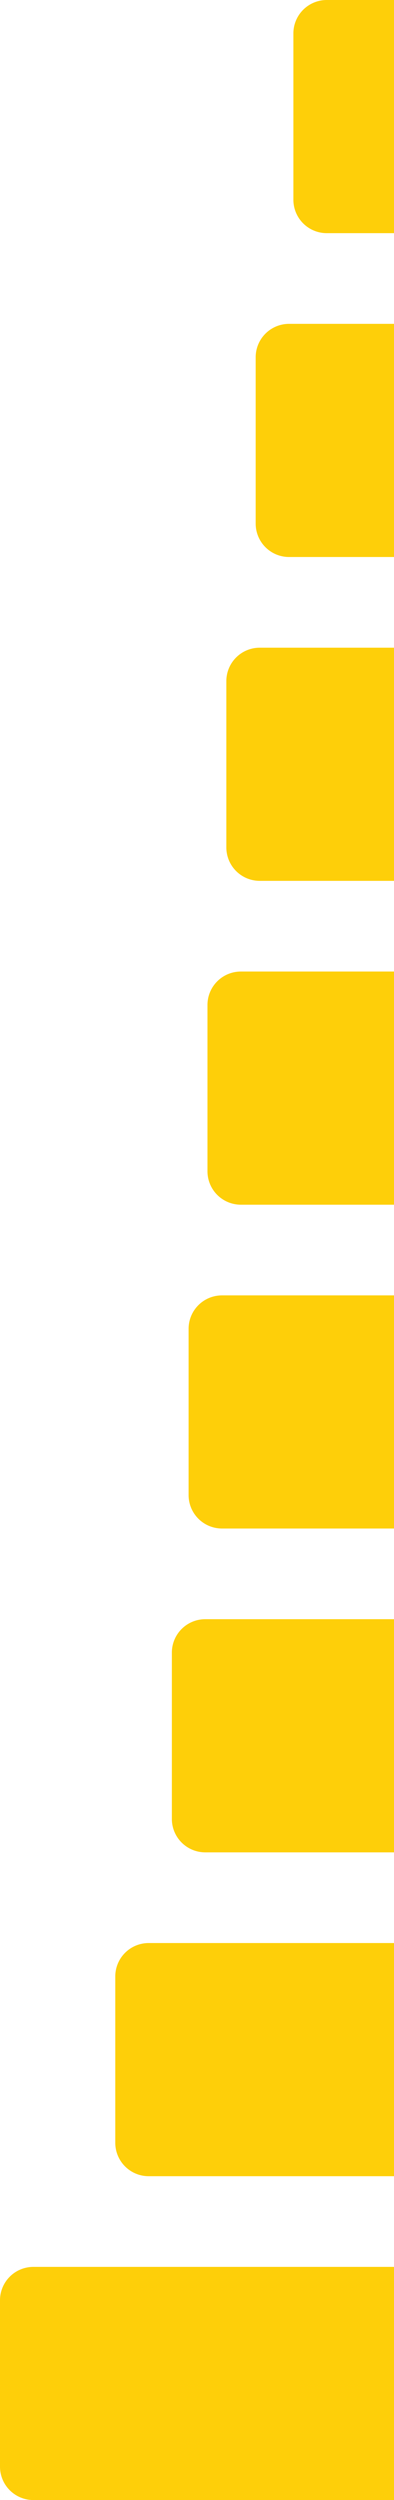
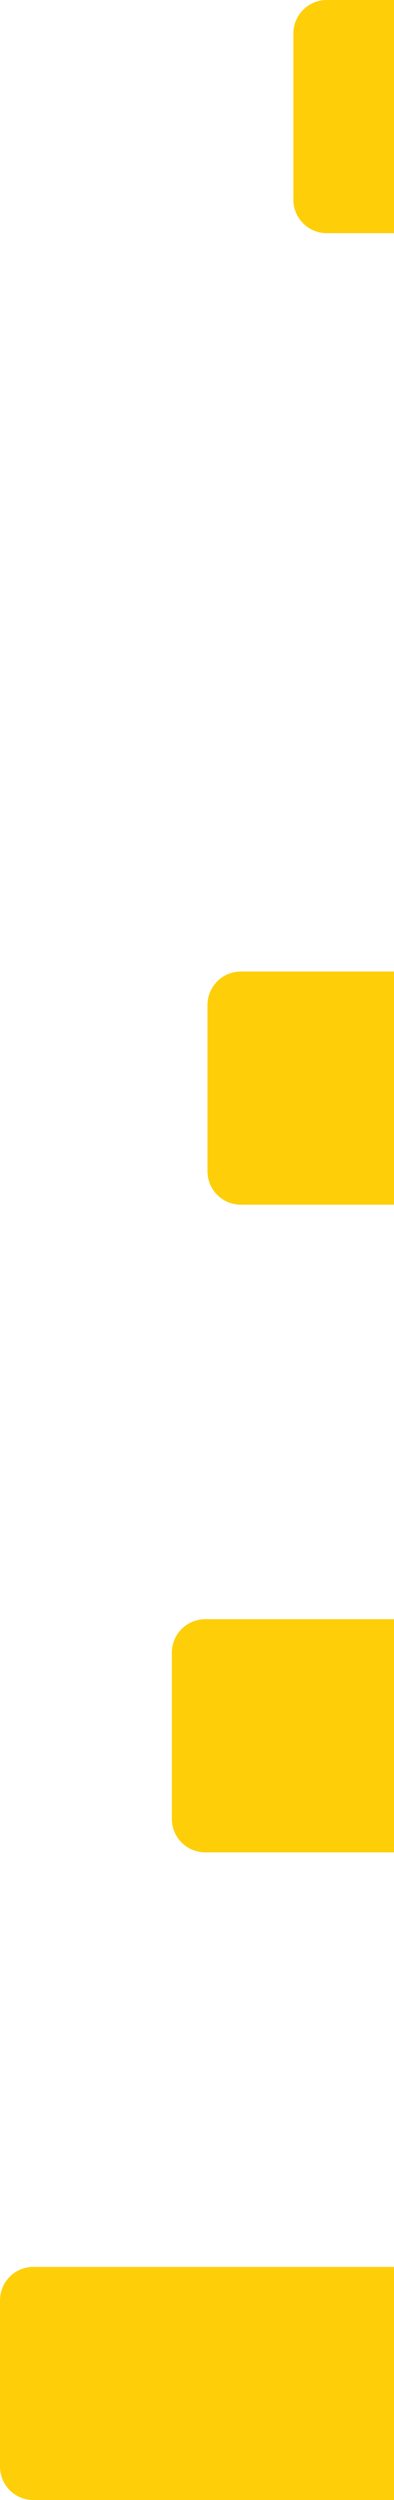
<svg xmlns="http://www.w3.org/2000/svg" viewBox="0 0 117.95 748.29">
  <defs>
    <style>.cls-1{fill:#fecf09;}</style>
  </defs>
  <title>b4</title>
  <g id="Layer_2" data-name="Layer 2">
    <g id="HEADER_AND_PA_LOGO" data-name="HEADER AND PA LOGO">
      <path class="cls-1" d="M118,0H97.83a10,10,0,0,0-10,10V59.79a10,10,0,0,0,10,10H118Z" />
-       <path class="cls-1" d="M118,96.93H86.54a10,10,0,0,0-10,10v49.79a10,10,0,0,0,10,10H118Z" />
-       <path class="cls-1" d="M118,193.86H77.76a10,10,0,0,0-10,10v49.79a10,10,0,0,0,10,10H118Z" />
      <path class="cls-1" d="M118,290.79H72.11a10,10,0,0,0-10,10v49.79a10,10,0,0,0,10,10H118Z" />
-       <path class="cls-1" d="M118,387.72H66.46a10,10,0,0,0-10,10V447.5a10,10,0,0,0,10,10H118Z" />
      <path class="cls-1" d="M118,484.64H61.45a10,10,0,0,0-10,10v49.79a10,10,0,0,0,10,10H118Z" />
-       <path class="cls-1" d="M118,581.57H44.51a10,10,0,0,0-10,10v49.79a10,10,0,0,0,10,10H118Z" />
      <path class="cls-1" d="M118,678.5H10a10,10,0,0,0-10,10v49.79a10,10,0,0,0,10,10H118Z" />
    </g>
  </g>
</svg>